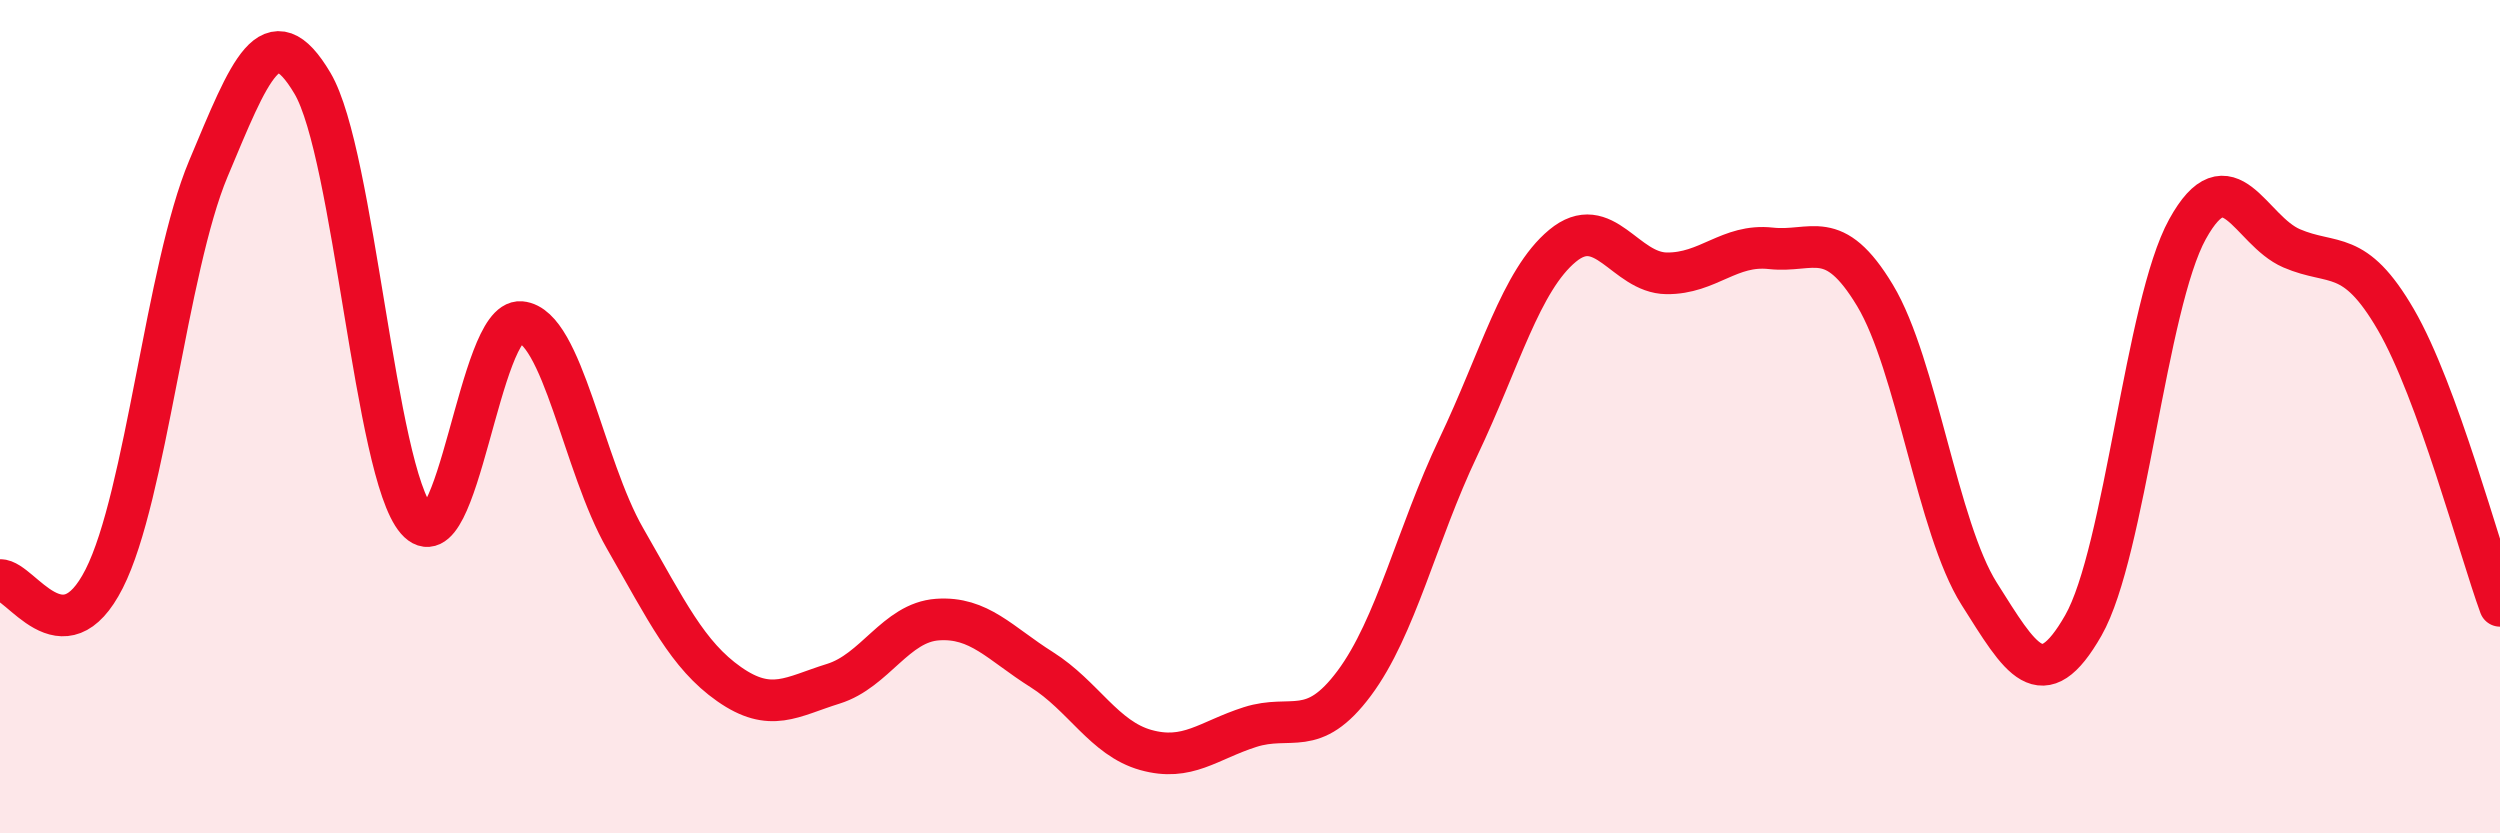
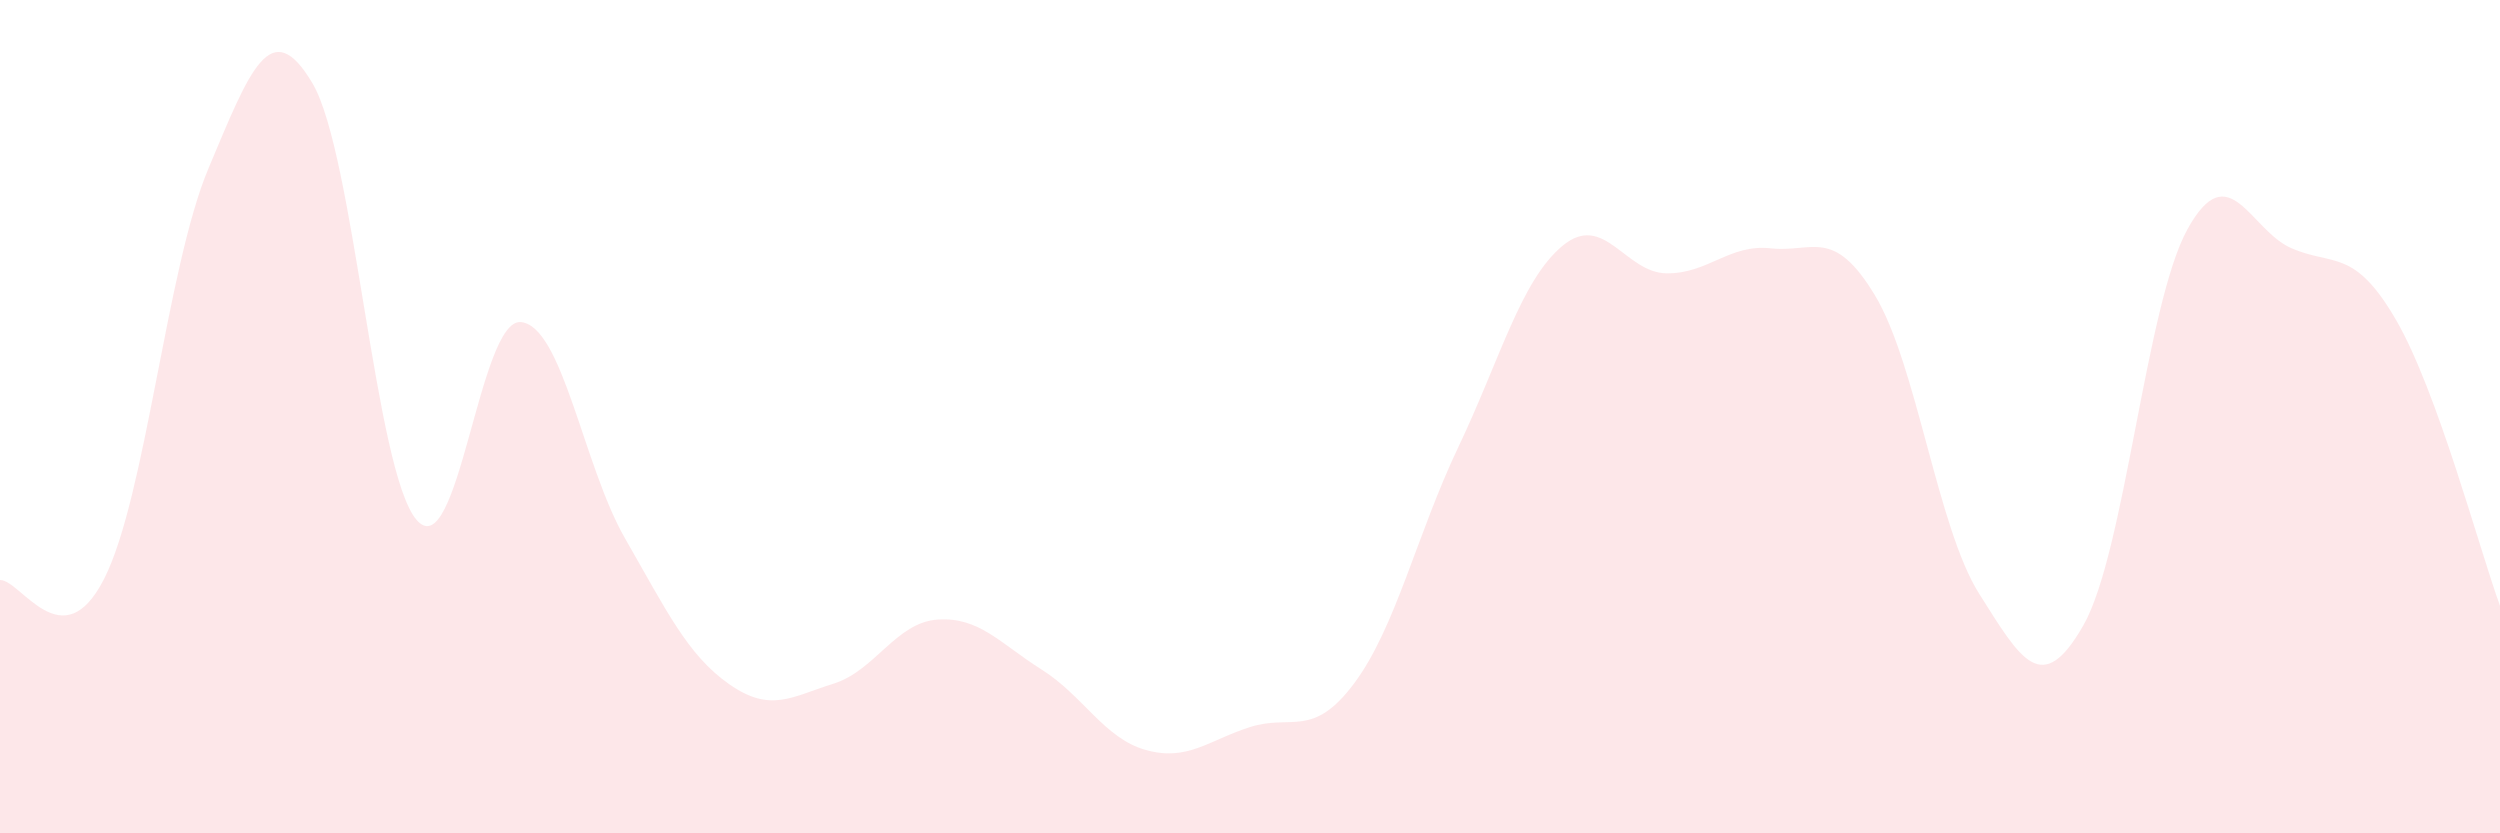
<svg xmlns="http://www.w3.org/2000/svg" width="60" height="20" viewBox="0 0 60 20">
  <path d="M 0,13.92 C 0.5,13.91 1.5,15.86 2.5,13.89 C 3.5,11.92 4,6.43 5,4.05 C 6,1.67 6.5,0.31 7.5,2 C 8.5,3.69 9,11.33 10,12.48 C 11,13.63 11.5,7.64 12.5,7.73 C 13.5,7.82 14,11.18 15,12.92 C 16,14.66 16.5,15.72 17.5,16.42 C 18.5,17.12 19,16.72 20,16.41 C 21,16.1 21.5,14.94 22.5,14.87 C 23.5,14.8 24,15.44 25,16.07 C 26,16.7 26.5,17.72 27.5,18 C 28.5,18.28 29,17.77 30,17.45 C 31,17.13 31.5,17.74 32.5,16.4 C 33.5,15.06 34,12.83 35,10.73 C 36,8.63 36.5,6.73 37.5,5.9 C 38.5,5.07 39,6.55 40,6.56 C 41,6.57 41.5,5.85 42.5,5.96 C 43.5,6.07 44,5.43 45,7.09 C 46,8.75 46.5,12.67 47.5,14.25 C 48.5,15.83 49,16.76 50,15.01 C 51,13.26 51.5,7.31 52.5,5.5 C 53.5,3.69 54,5.53 55,5.96 C 56,6.39 56.5,5.95 57.5,7.67 C 58.5,9.39 59.5,13.17 60,14.54L60 20L0 20Z" fill="#EB0A25" opacity="0.1" stroke-linecap="round" stroke-linejoin="round" />
-   <path d="M 0,13.92 C 0.5,13.91 1.5,15.86 2.5,13.89 C 3.5,11.92 4,6.43 5,4.05 C 6,1.67 6.5,0.31 7.5,2 C 8.5,3.69 9,11.33 10,12.48 C 11,13.63 11.5,7.64 12.5,7.73 C 13.5,7.82 14,11.18 15,12.92 C 16,14.66 16.5,15.72 17.5,16.42 C 18.5,17.12 19,16.72 20,16.41 C 21,16.1 21.5,14.94 22.5,14.87 C 23.5,14.8 24,15.44 25,16.07 C 26,16.7 26.5,17.72 27.5,18 C 28.5,18.28 29,17.77 30,17.45 C 31,17.13 31.5,17.74 32.5,16.4 C 33.5,15.06 34,12.83 35,10.73 C 36,8.63 36.5,6.73 37.5,5.9 C 38.5,5.07 39,6.55 40,6.56 C 41,6.57 41.5,5.85 42.5,5.96 C 43.5,6.07 44,5.43 45,7.09 C 46,8.75 46.5,12.67 47.5,14.25 C 48.5,15.83 49,16.76 50,15.01 C 51,13.26 51.5,7.31 52.5,5.5 C 53.5,3.69 54,5.53 55,5.96 C 56,6.39 56.5,5.95 57.5,7.67 C 58.5,9.39 59.5,13.17 60,14.54" stroke="#EB0A25" stroke-width="1" fill="none" stroke-linecap="round" stroke-linejoin="round" />
</svg>